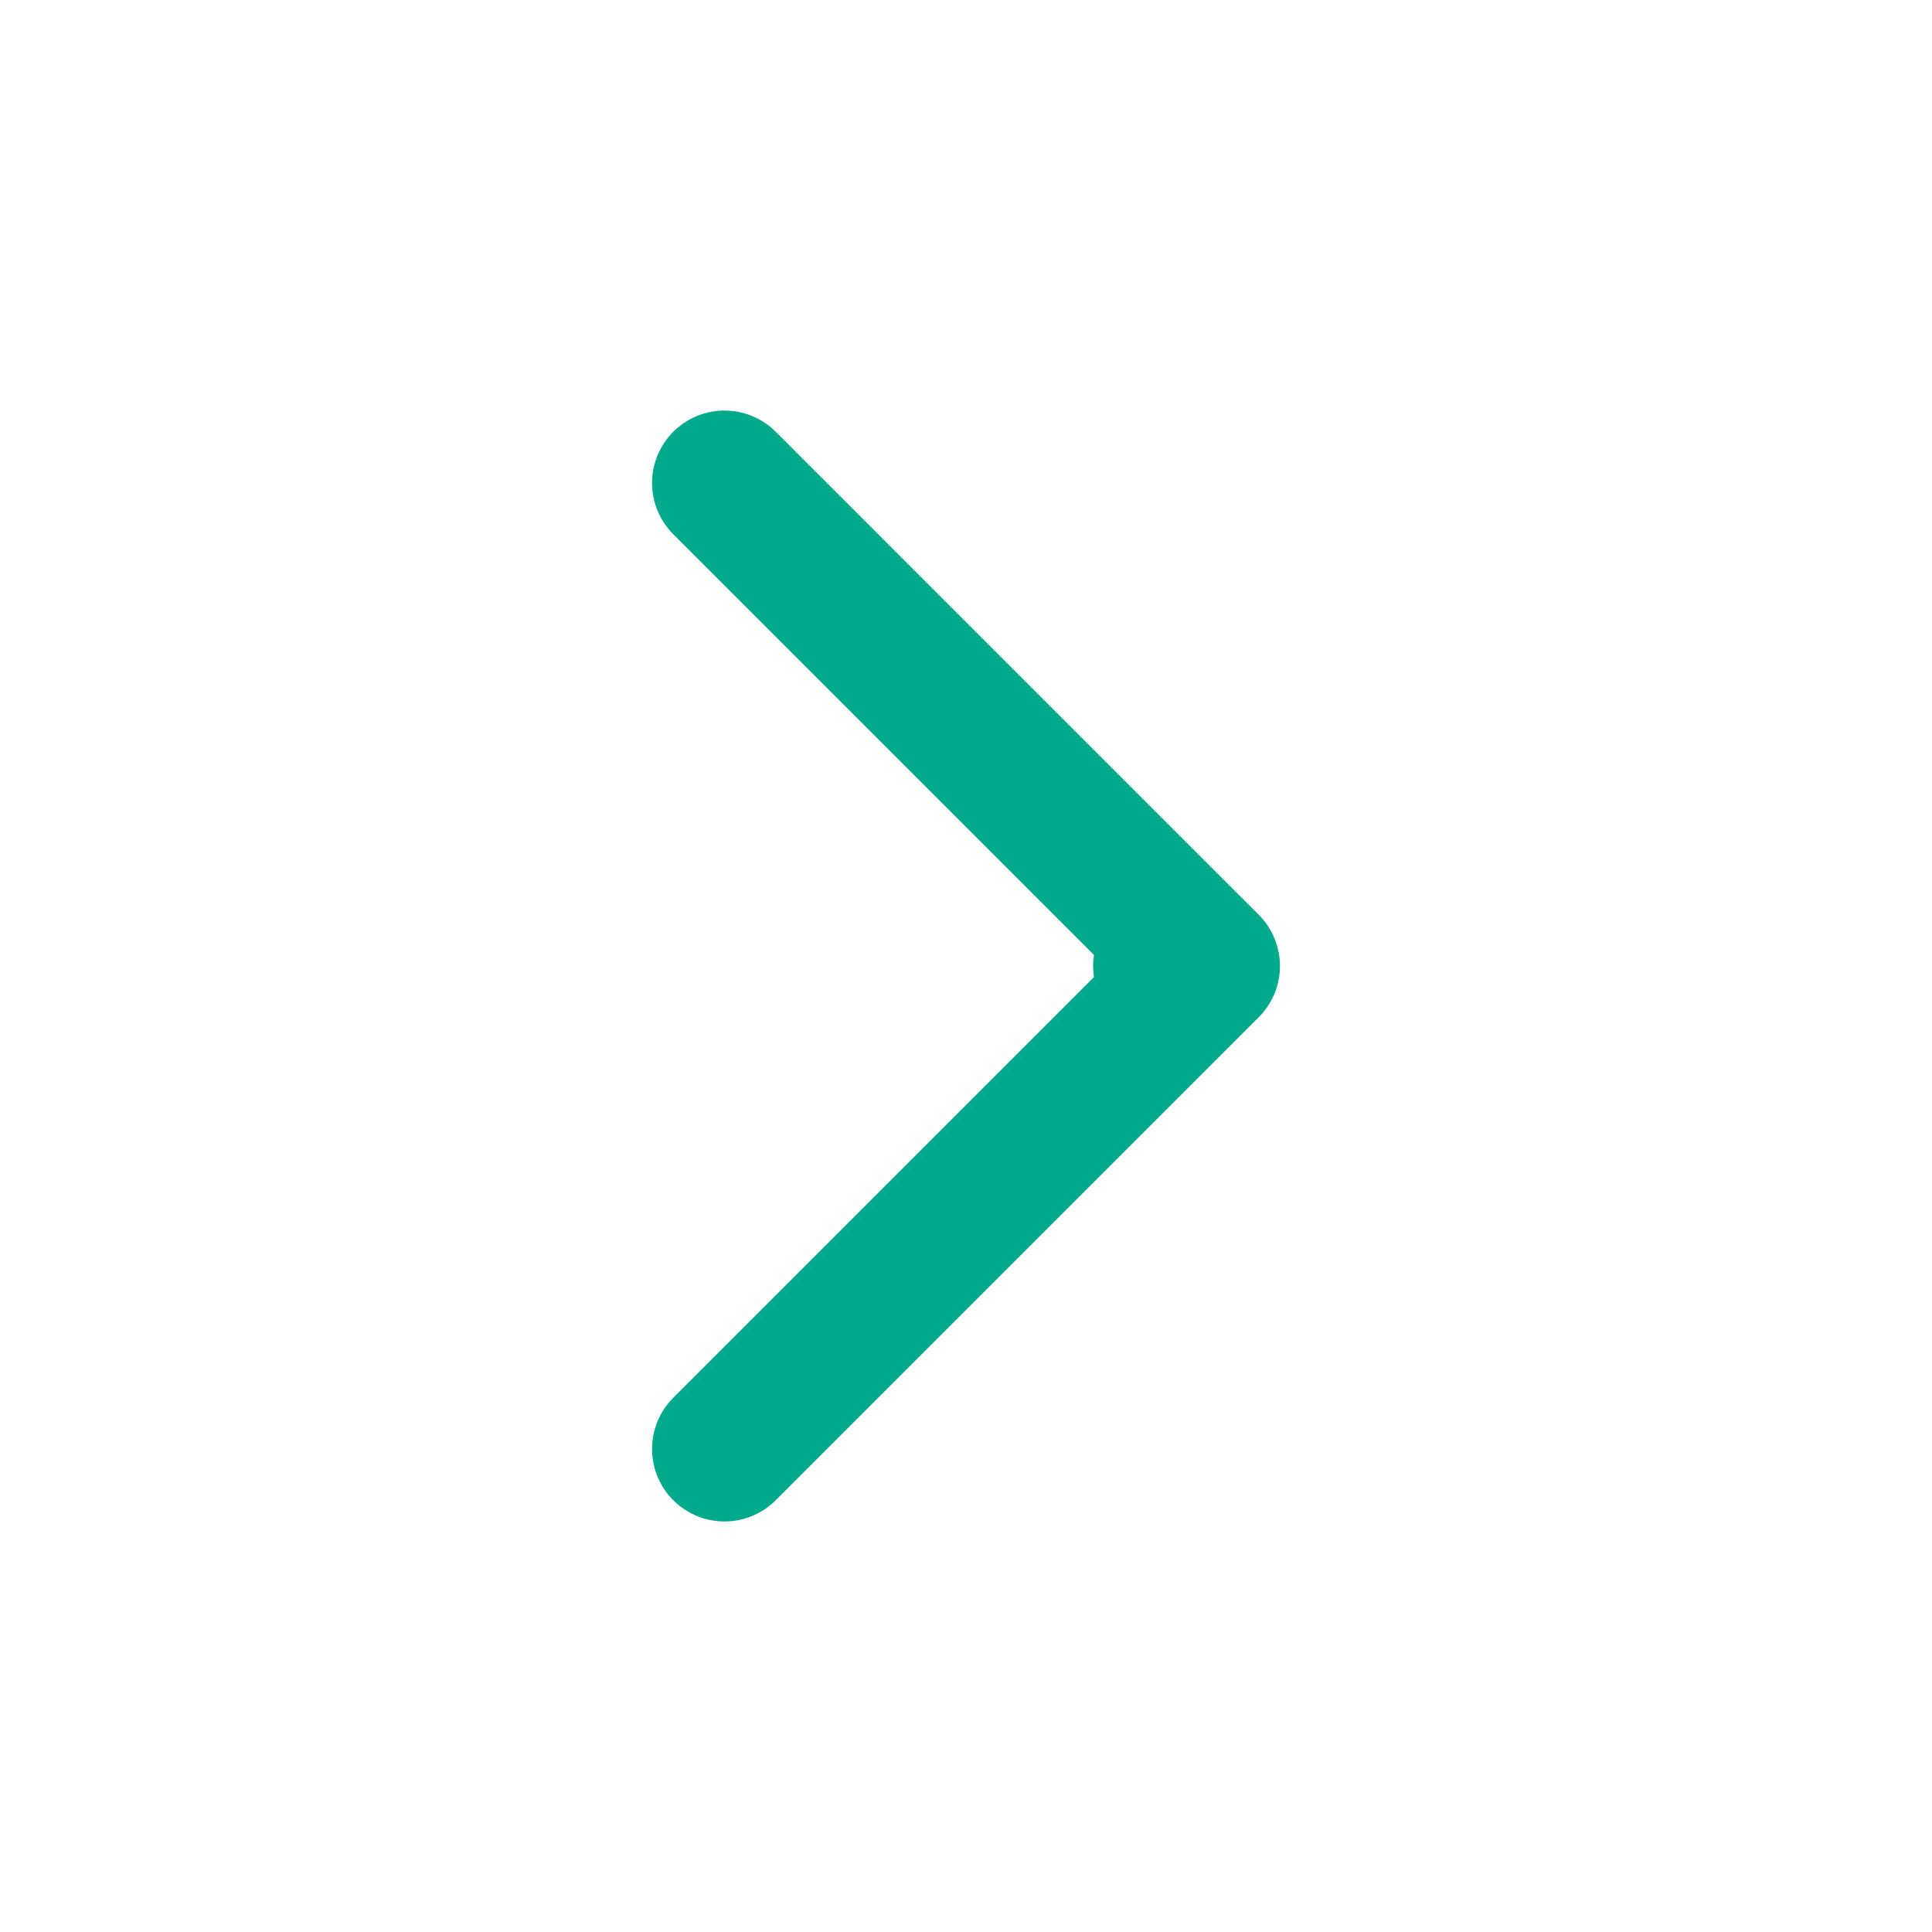
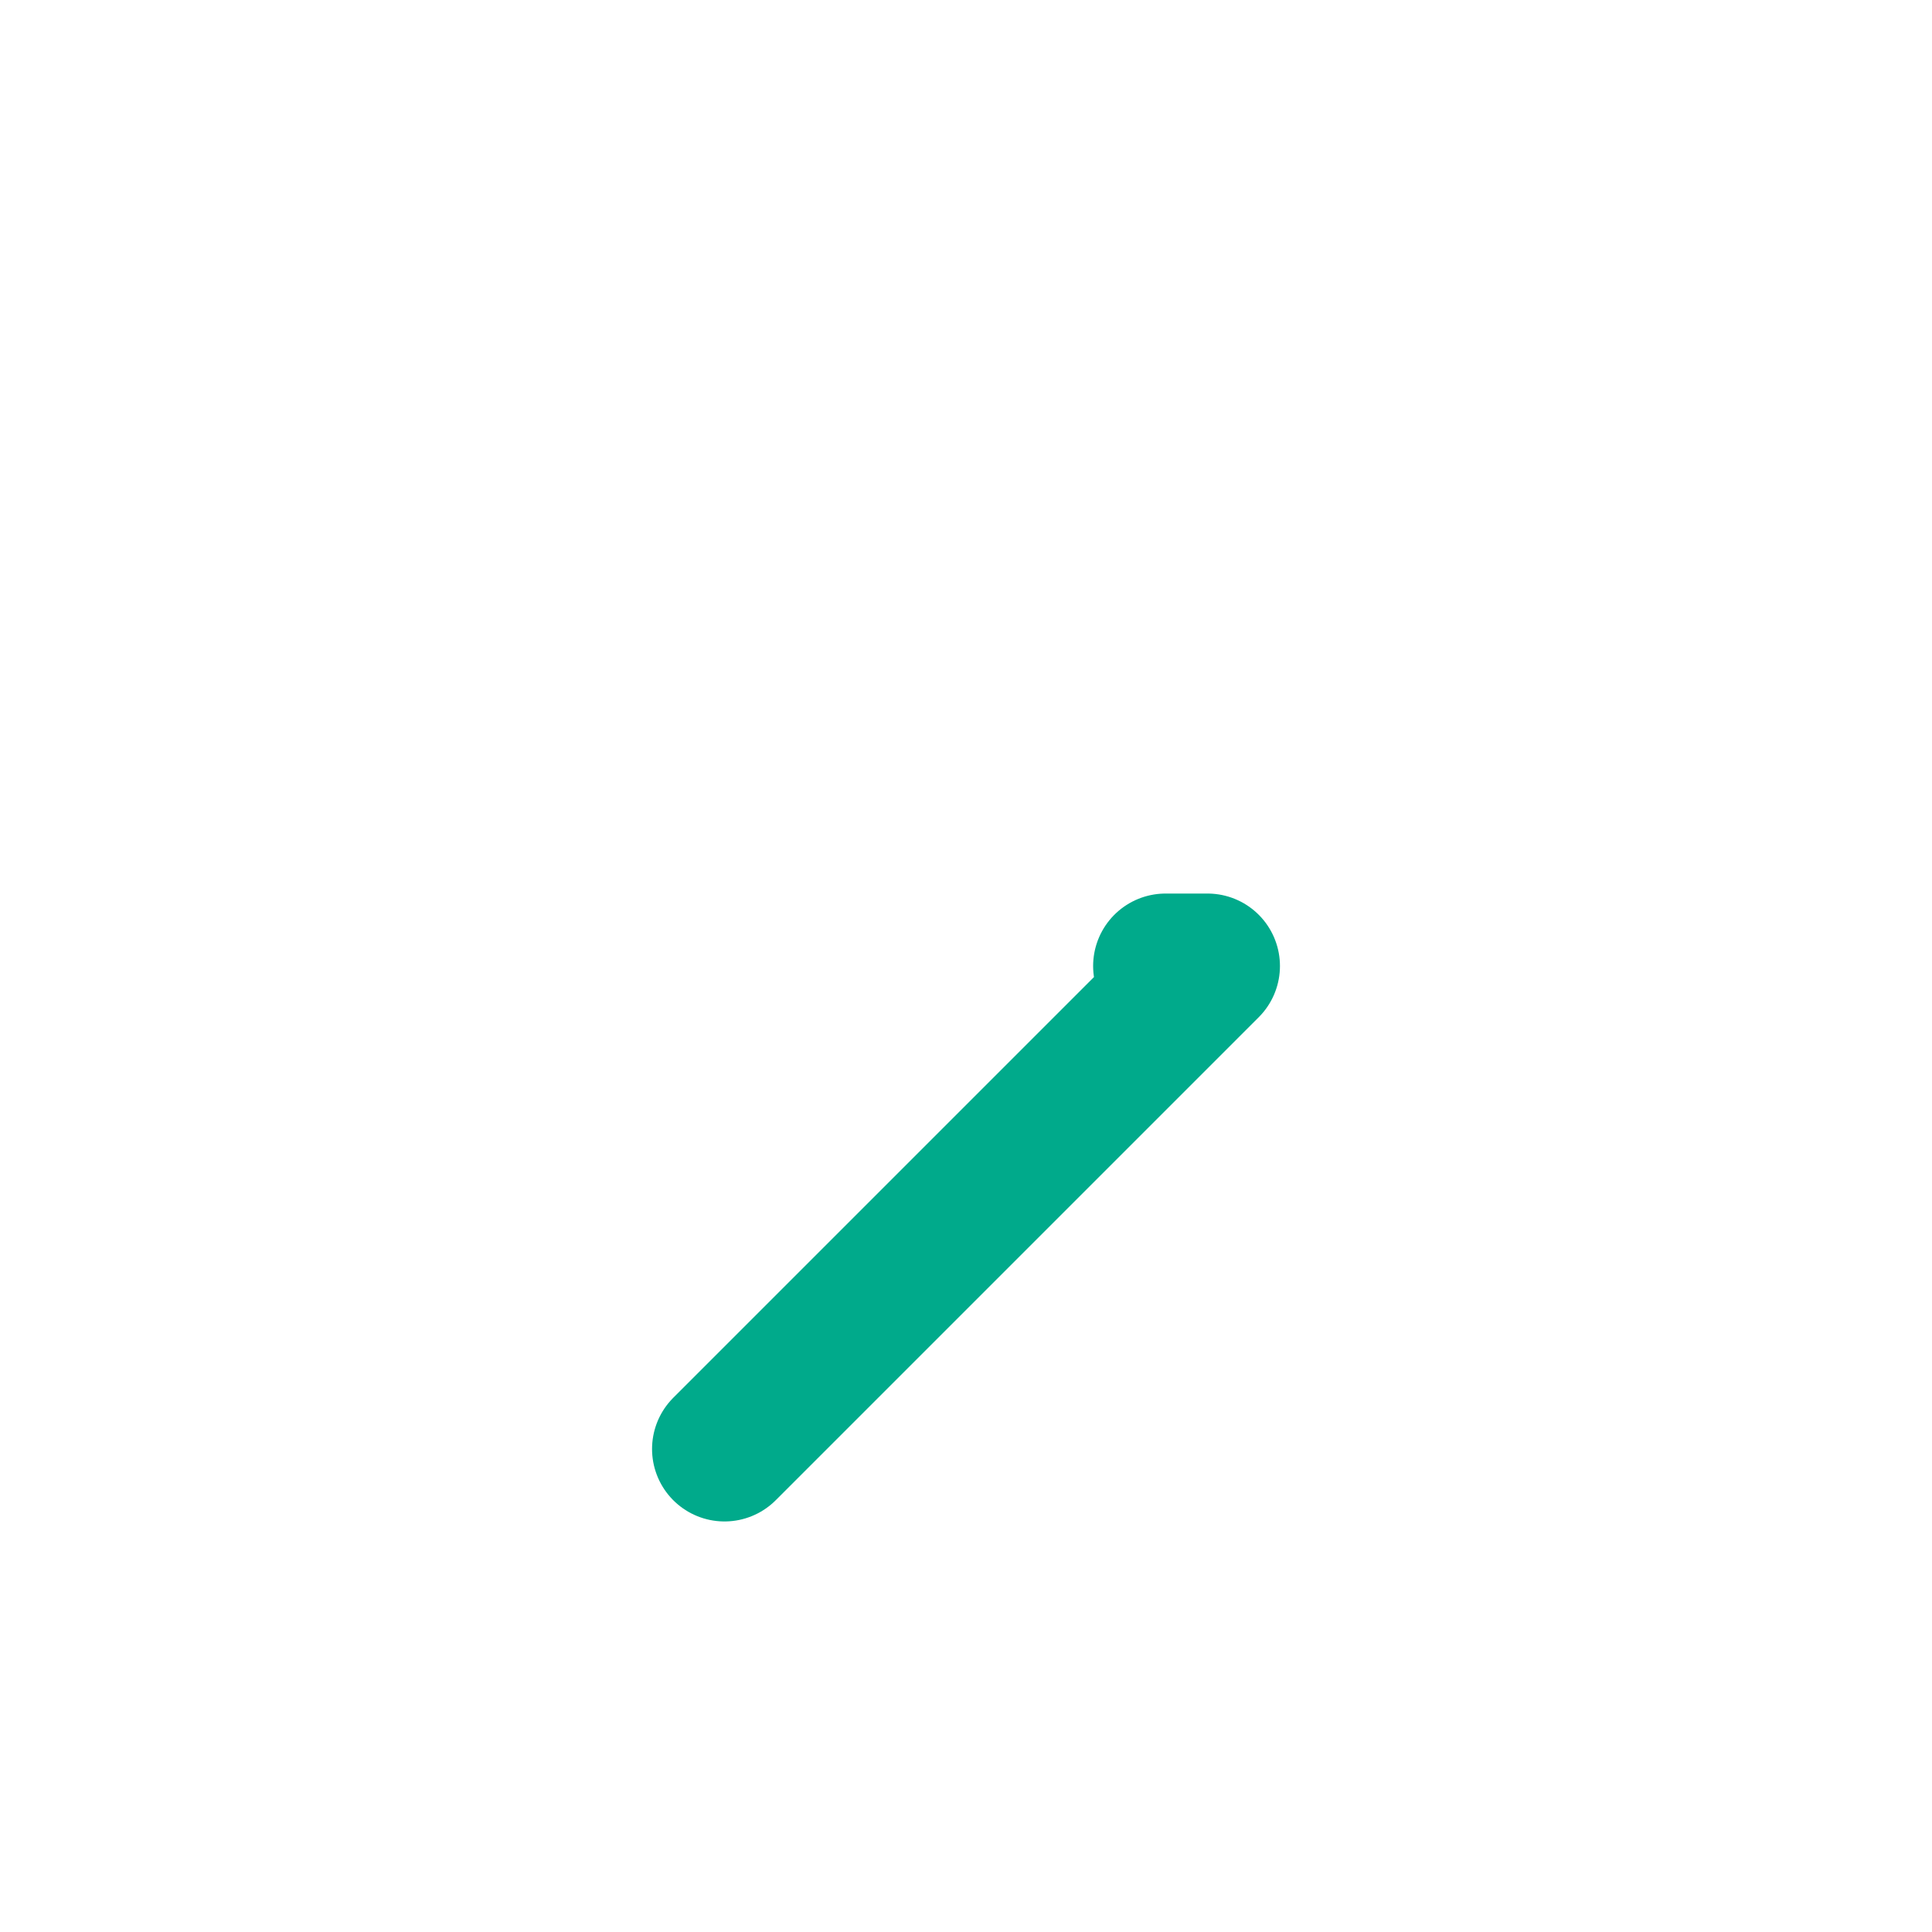
<svg xmlns="http://www.w3.org/2000/svg" width="20" height="20" viewBox="0 0 20 20" fill="none">
-   <path d="M7.5 15L12.5 10M12.5 10L7.5 5M12.5 10H12.066" stroke="#00AA8B" stroke-width="1.5" stroke-linecap="round" stroke-linejoin="round" />
+   <path d="M7.5 15L12.5 10M12.5 10M12.5 10H12.066" stroke="#00AA8B" stroke-width="1.5" stroke-linecap="round" stroke-linejoin="round" />
</svg>